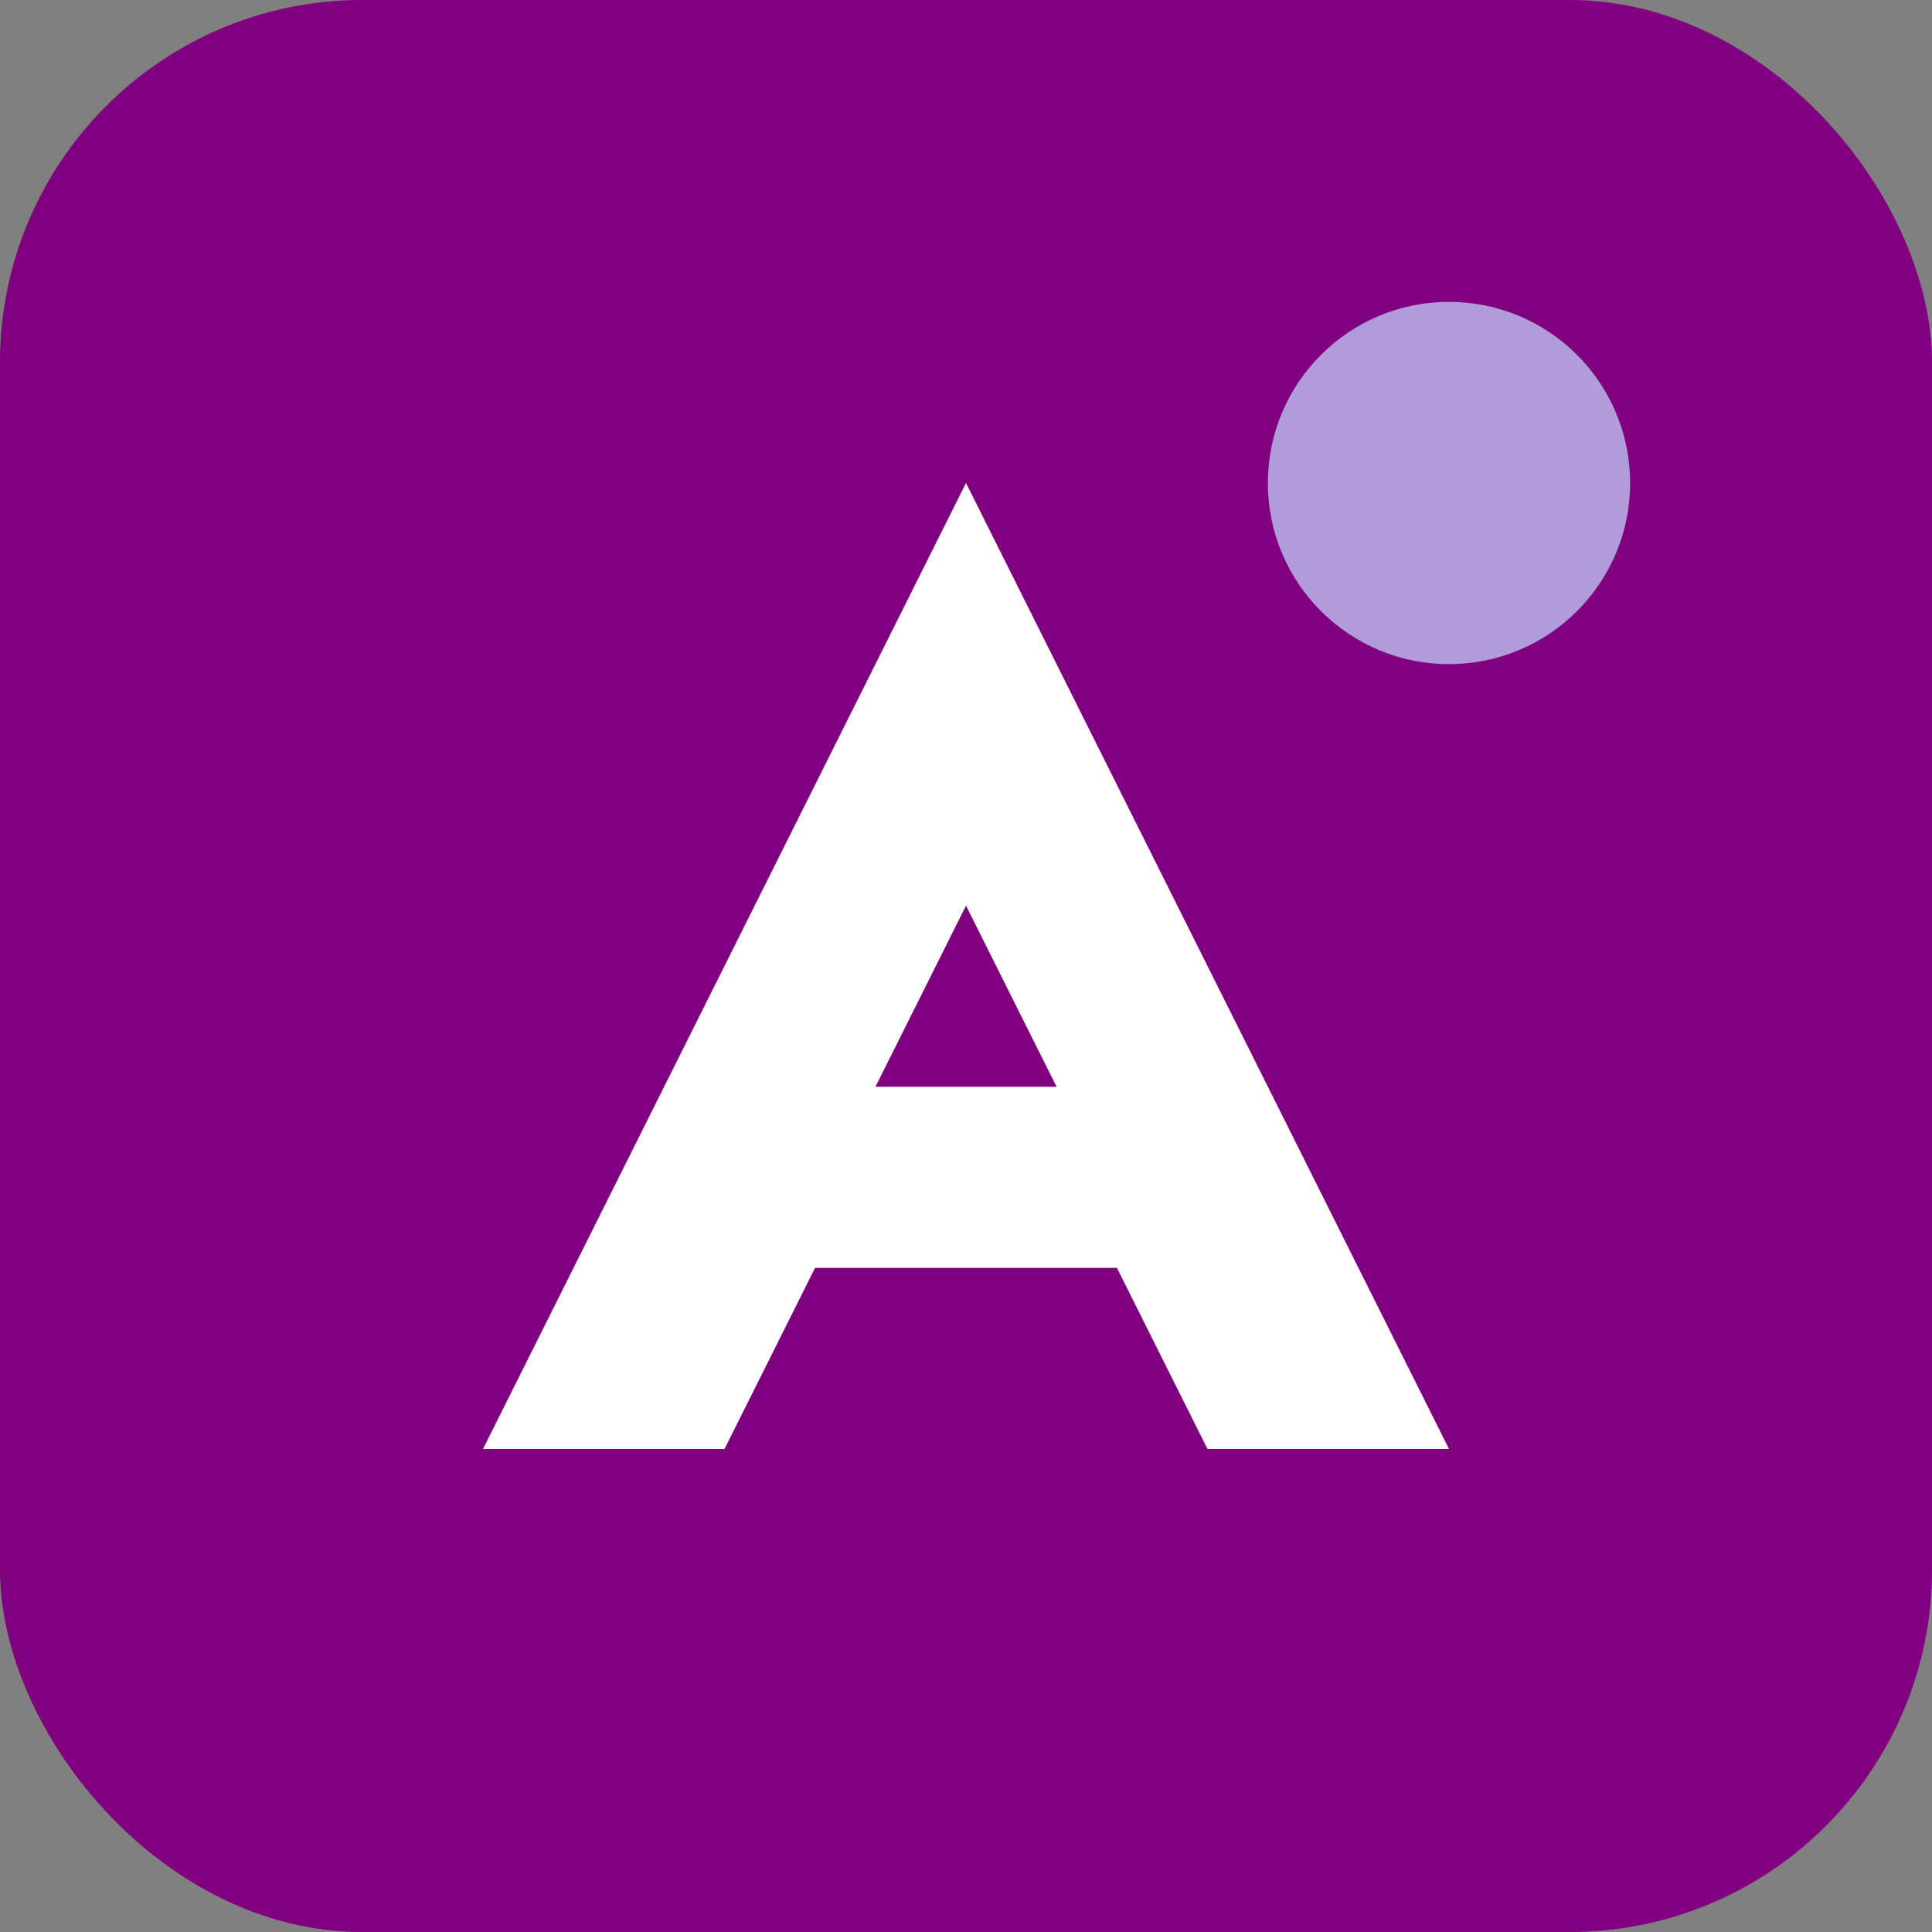
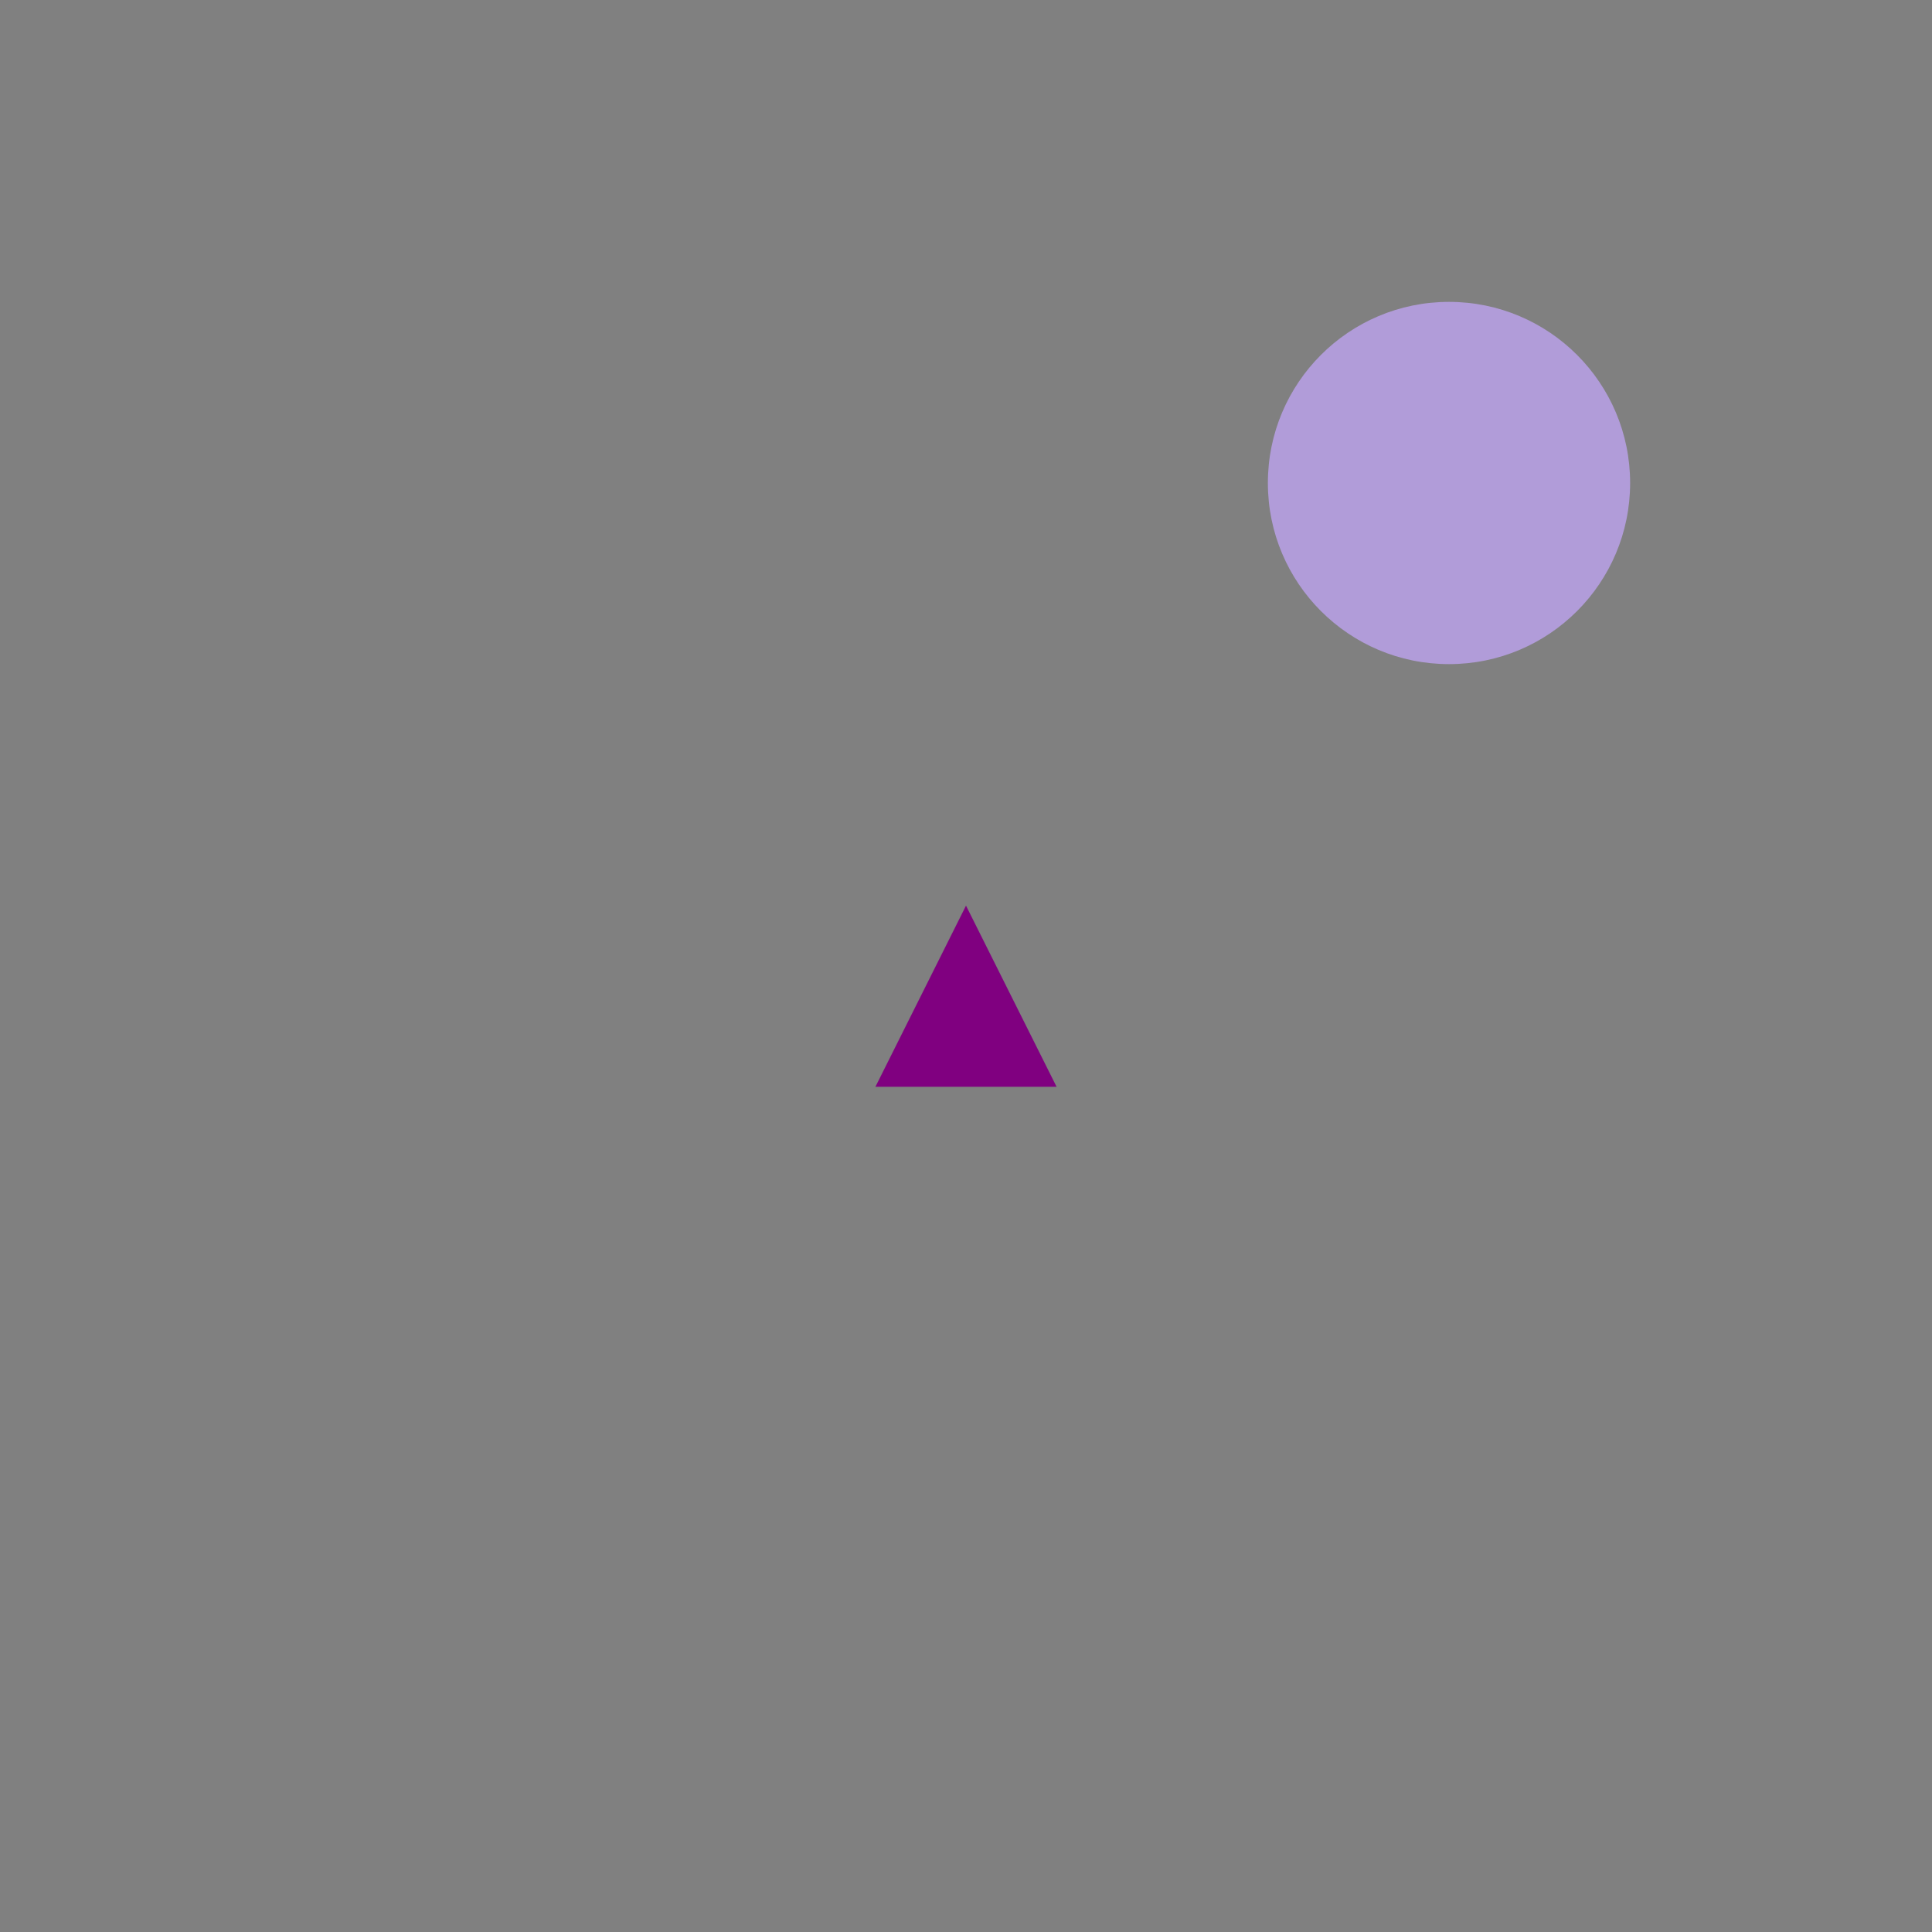
<svg xmlns="http://www.w3.org/2000/svg" width="32" height="32" viewBox="0 0 32 32" fill="none">
  <rect x="0" y="0" width="32" height="32" fill="#808080" stroke="none" />
-   <rect width="32" height="32" rx="6" fill="#800080" />
-   <path d="M8 24L16 8L24 24H20L18.5 21H13.5L12 24H8Z" fill="white" />
  <path d="M14.5 18H17.5L16 15L14.5 18Z" fill="#800080" />
  <circle cx="24" cy="8" r="3" fill="#B19CD9" />
</svg>